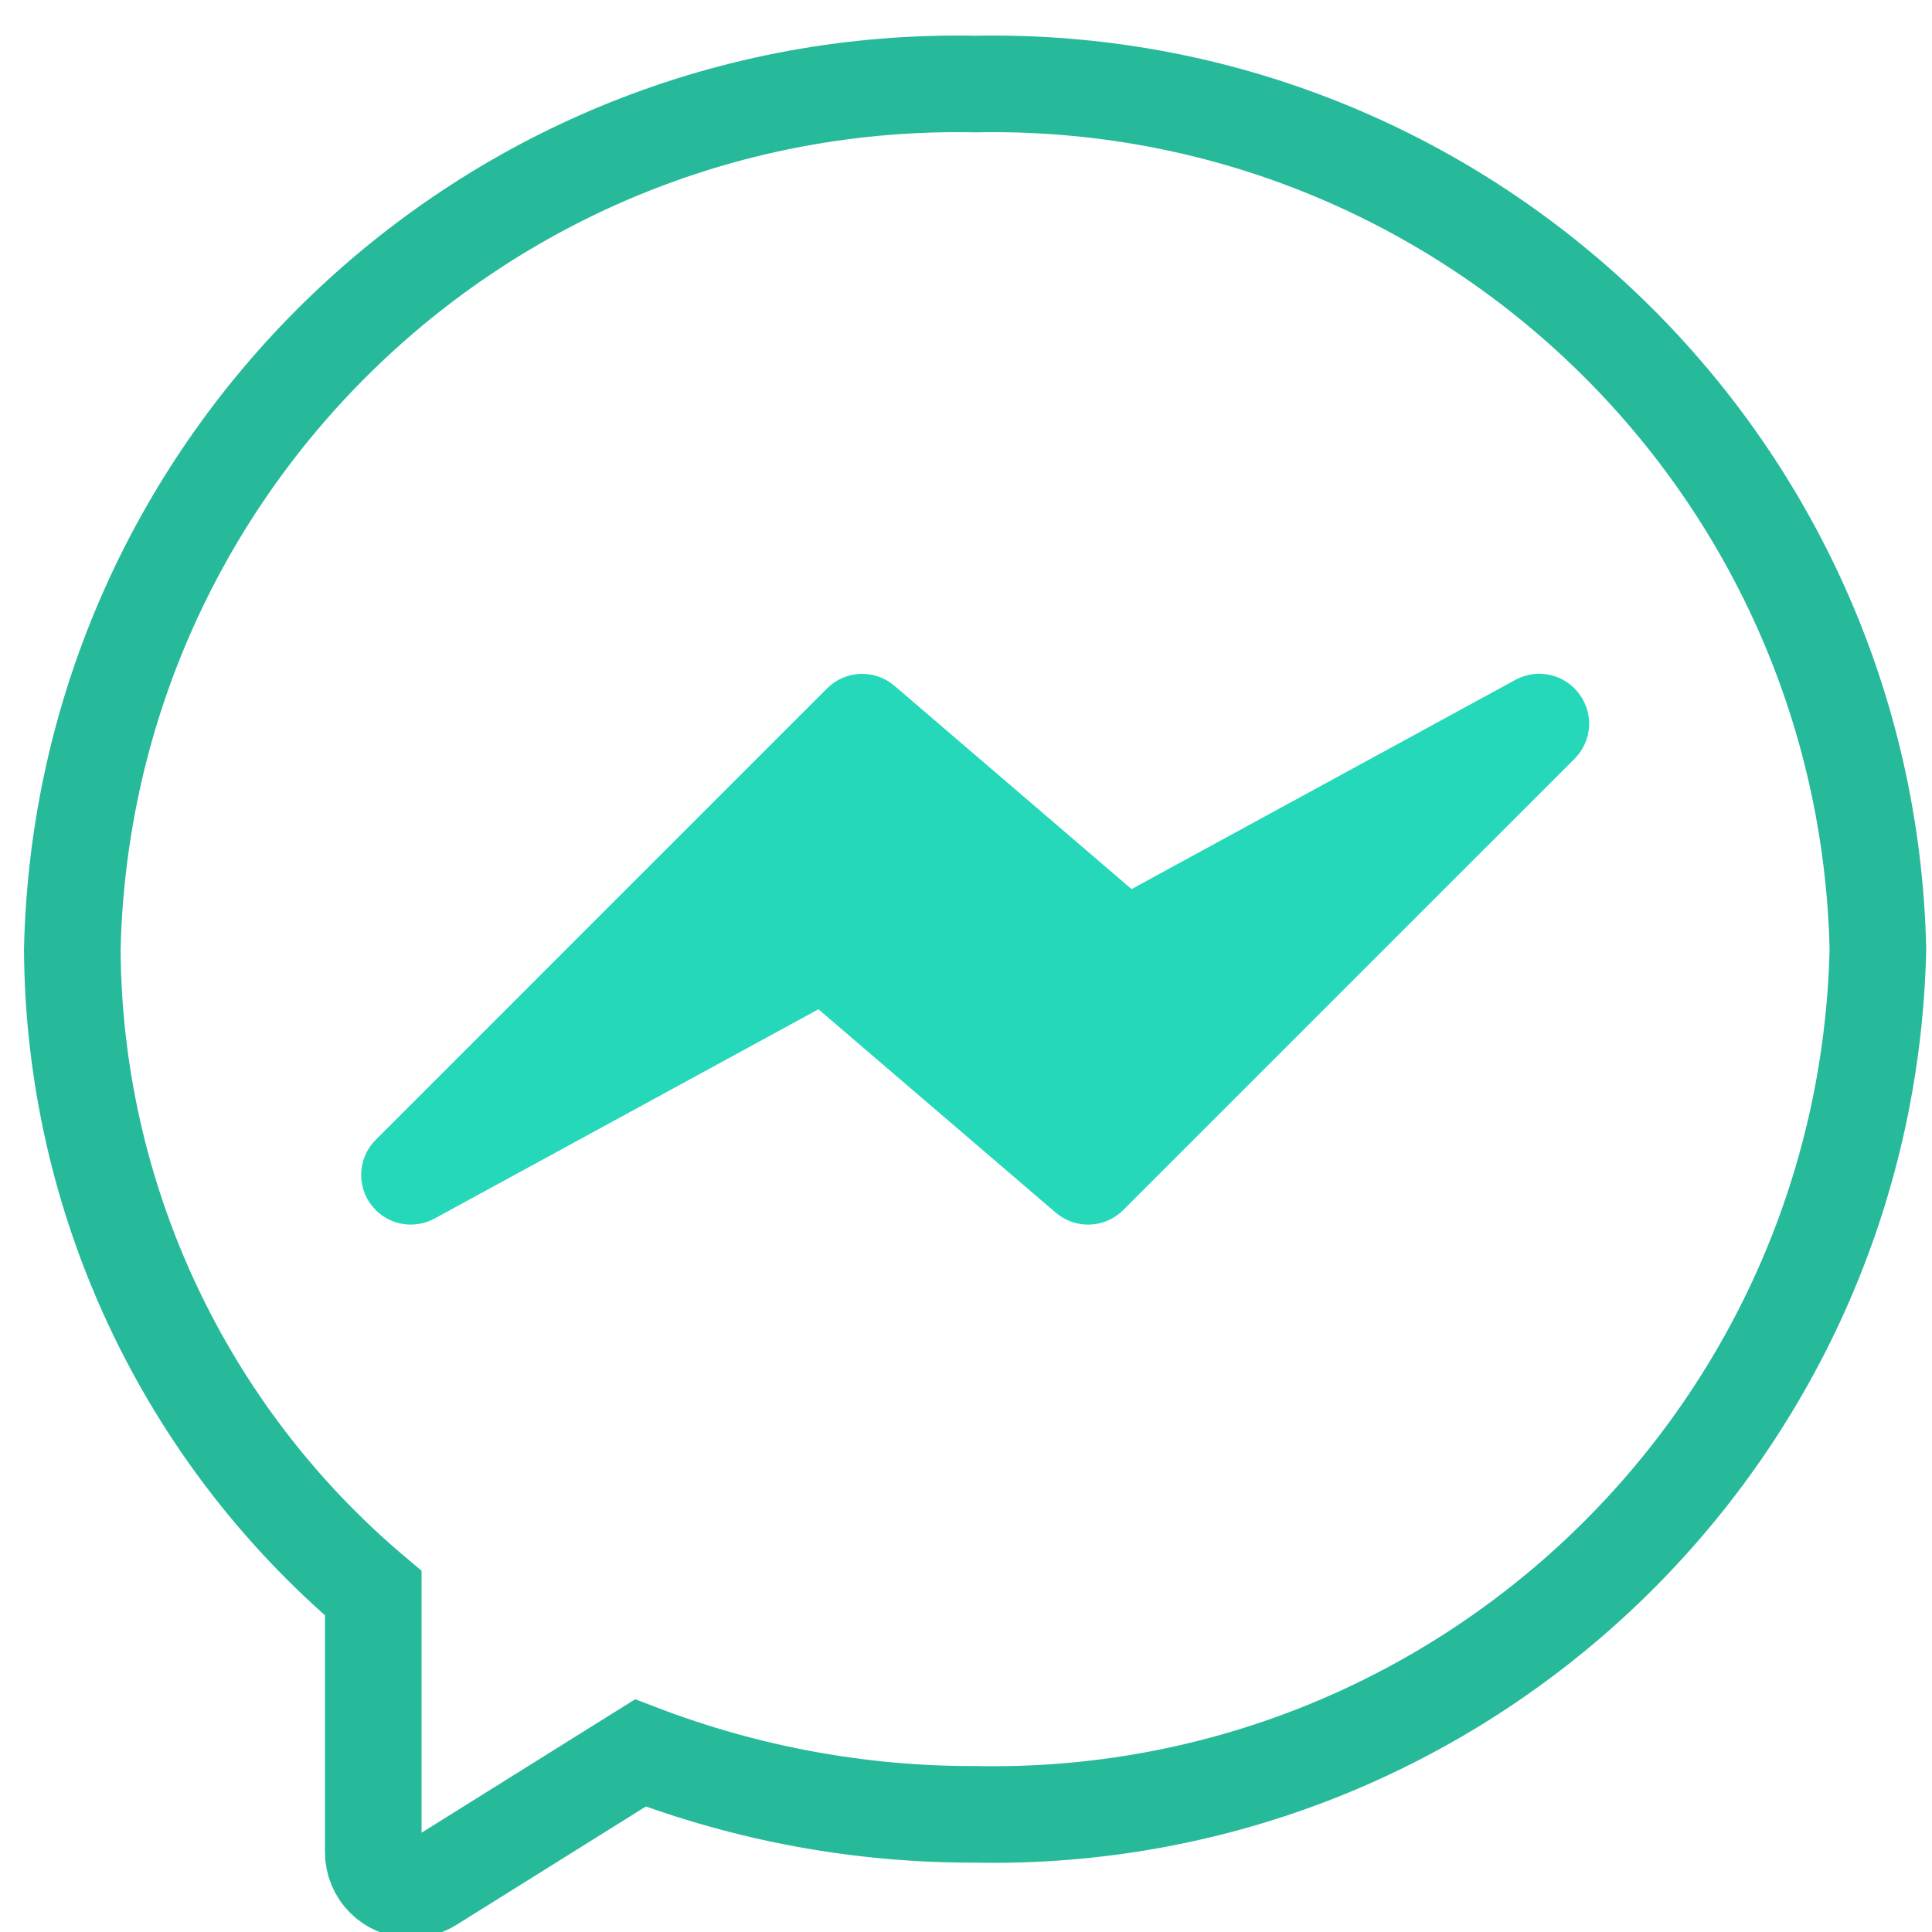
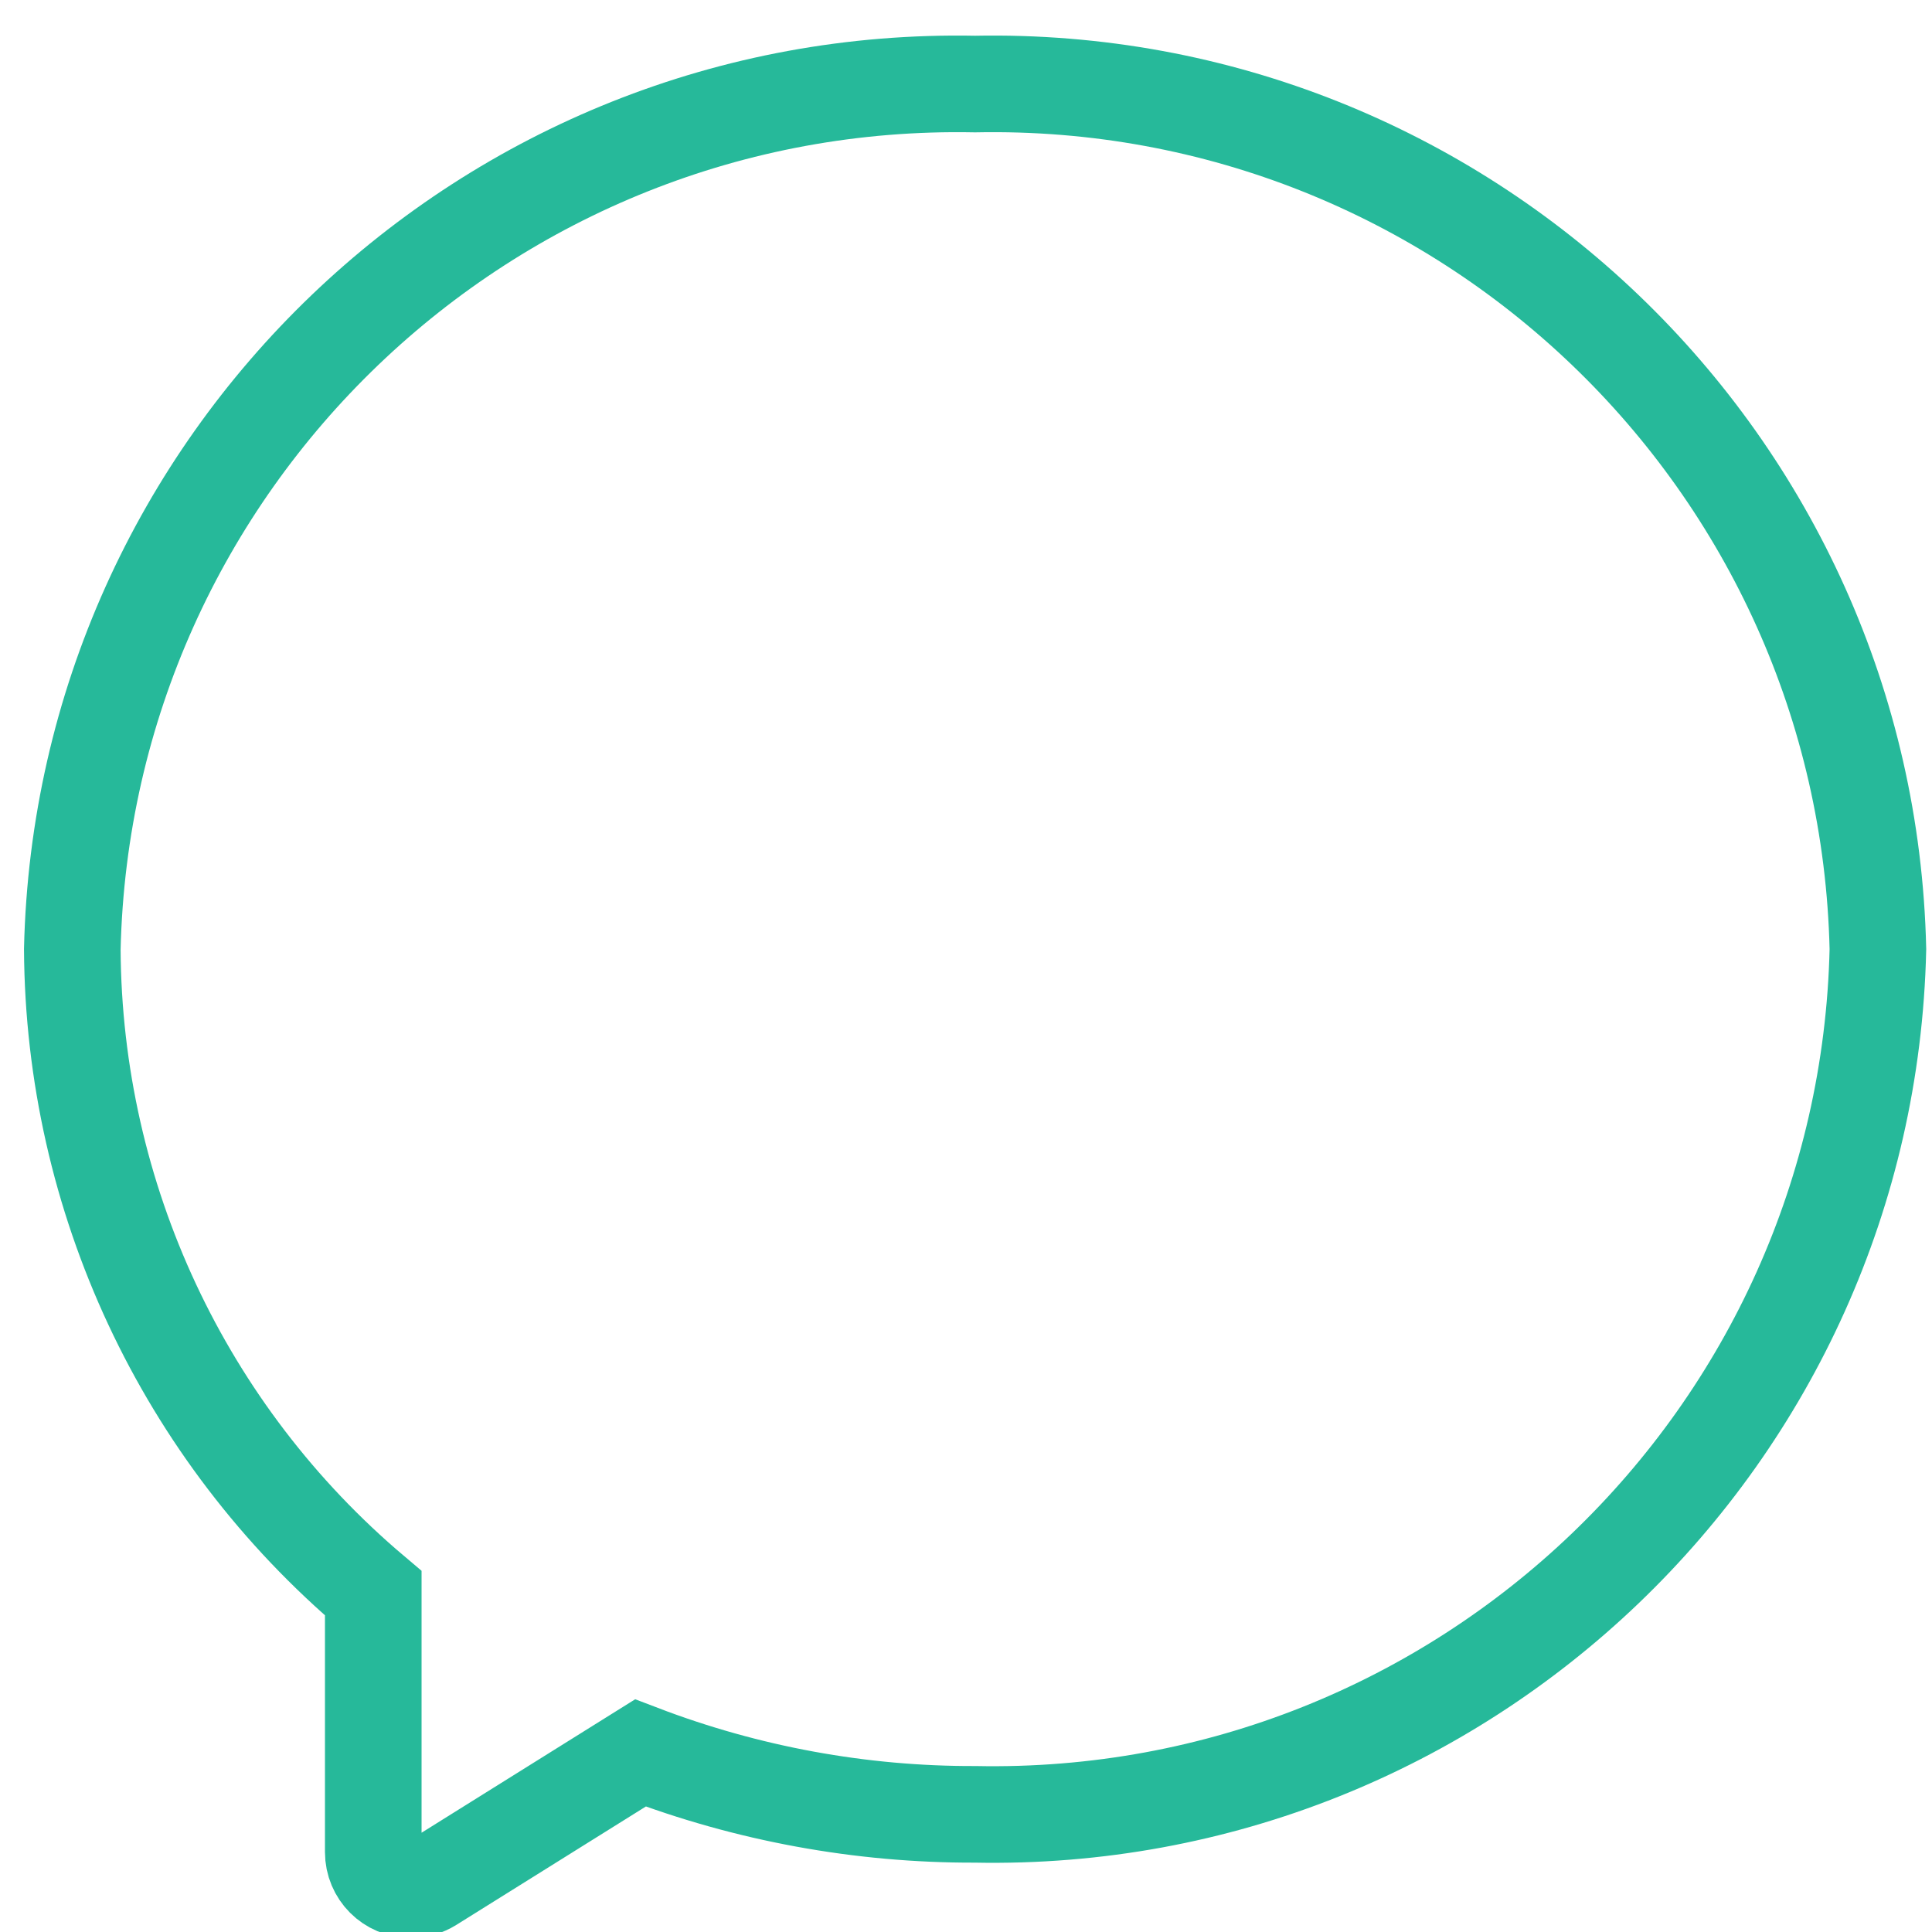
<svg xmlns="http://www.w3.org/2000/svg" version="1.1" id="Layer_1" x="0px" y="0px" width="40px" height="40px" viewBox="674.723 400.945 40 40" enable-background="new 674.723 400.945 40 40" xml:space="preserve">
  <path fill="none" stroke="#26B99A" stroke-width="2" stroke-miterlimit="10" d="M694.911,402.685  c-10.102-0.199-18.461,7.812-18.691,17.913c0.027,5.143,2.303,10.015,6.231,13.333v5.359c0,0.431,0.347,0.778,0.778,0.778  c0.146,0,0.288-0.041,0.412-0.118l4.341-2.712c2.212,0.846,4.561,1.278,6.929,1.271c10.103,0.2,18.462-7.812,18.692-17.912  C713.373,410.496,705.013,402.485,694.911,402.685z" />
-   <path fill="#25D8BA" stroke="#25D8BA" stroke-width="0.5" stroke-miterlimit="10" d="M707.216,415.458  c-0.231-0.311-0.656-0.404-0.996-0.219l-8.101,4.416l-5.039-4.321c-0.31-0.265-0.77-0.247-1.057,0.041l-9.346,9.347  c-0.303,0.304-0.302,0.798,0.004,1.101c0.242,0.243,0.616,0.295,0.918,0.132l8.101-4.416l5.043,4.322  c0.311,0.266,0.77,0.248,1.059-0.04l9.346-9.345C707.421,416.2,707.451,415.767,707.216,415.458z" />
</svg>